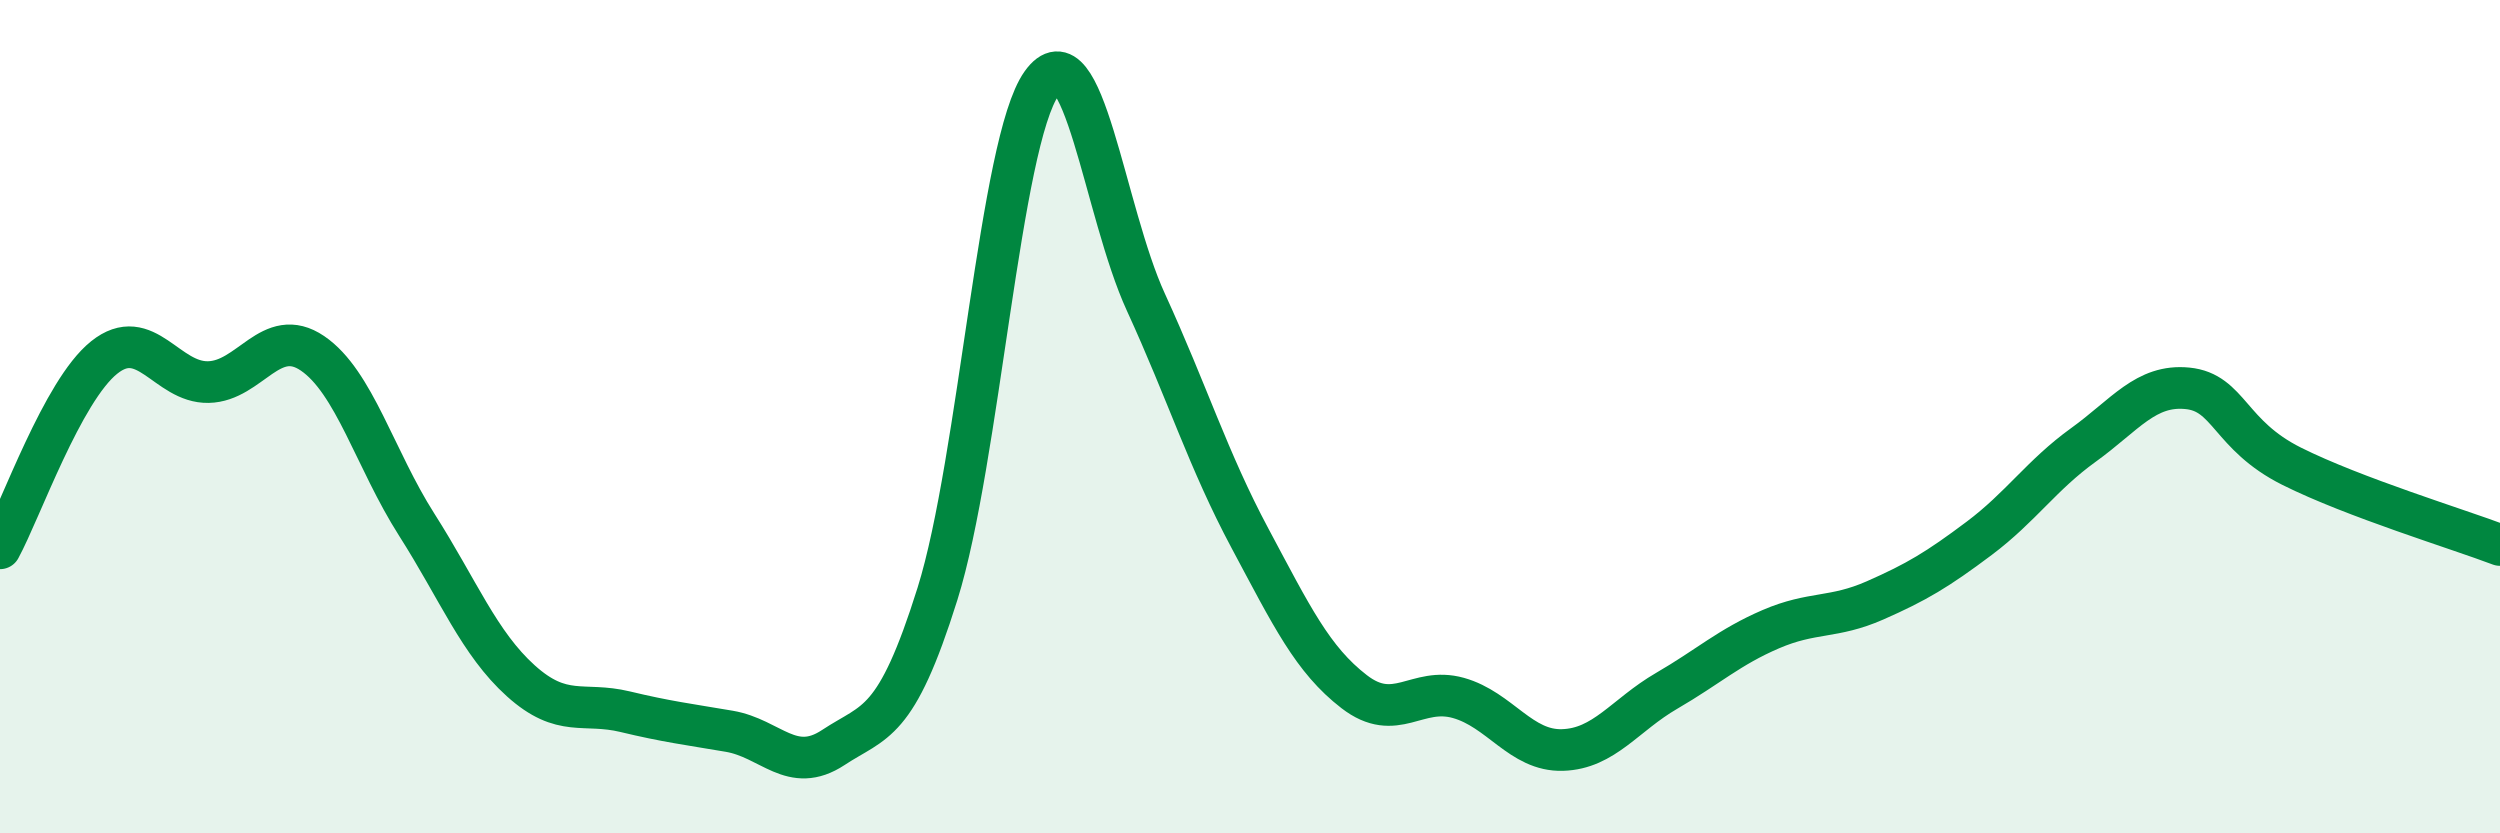
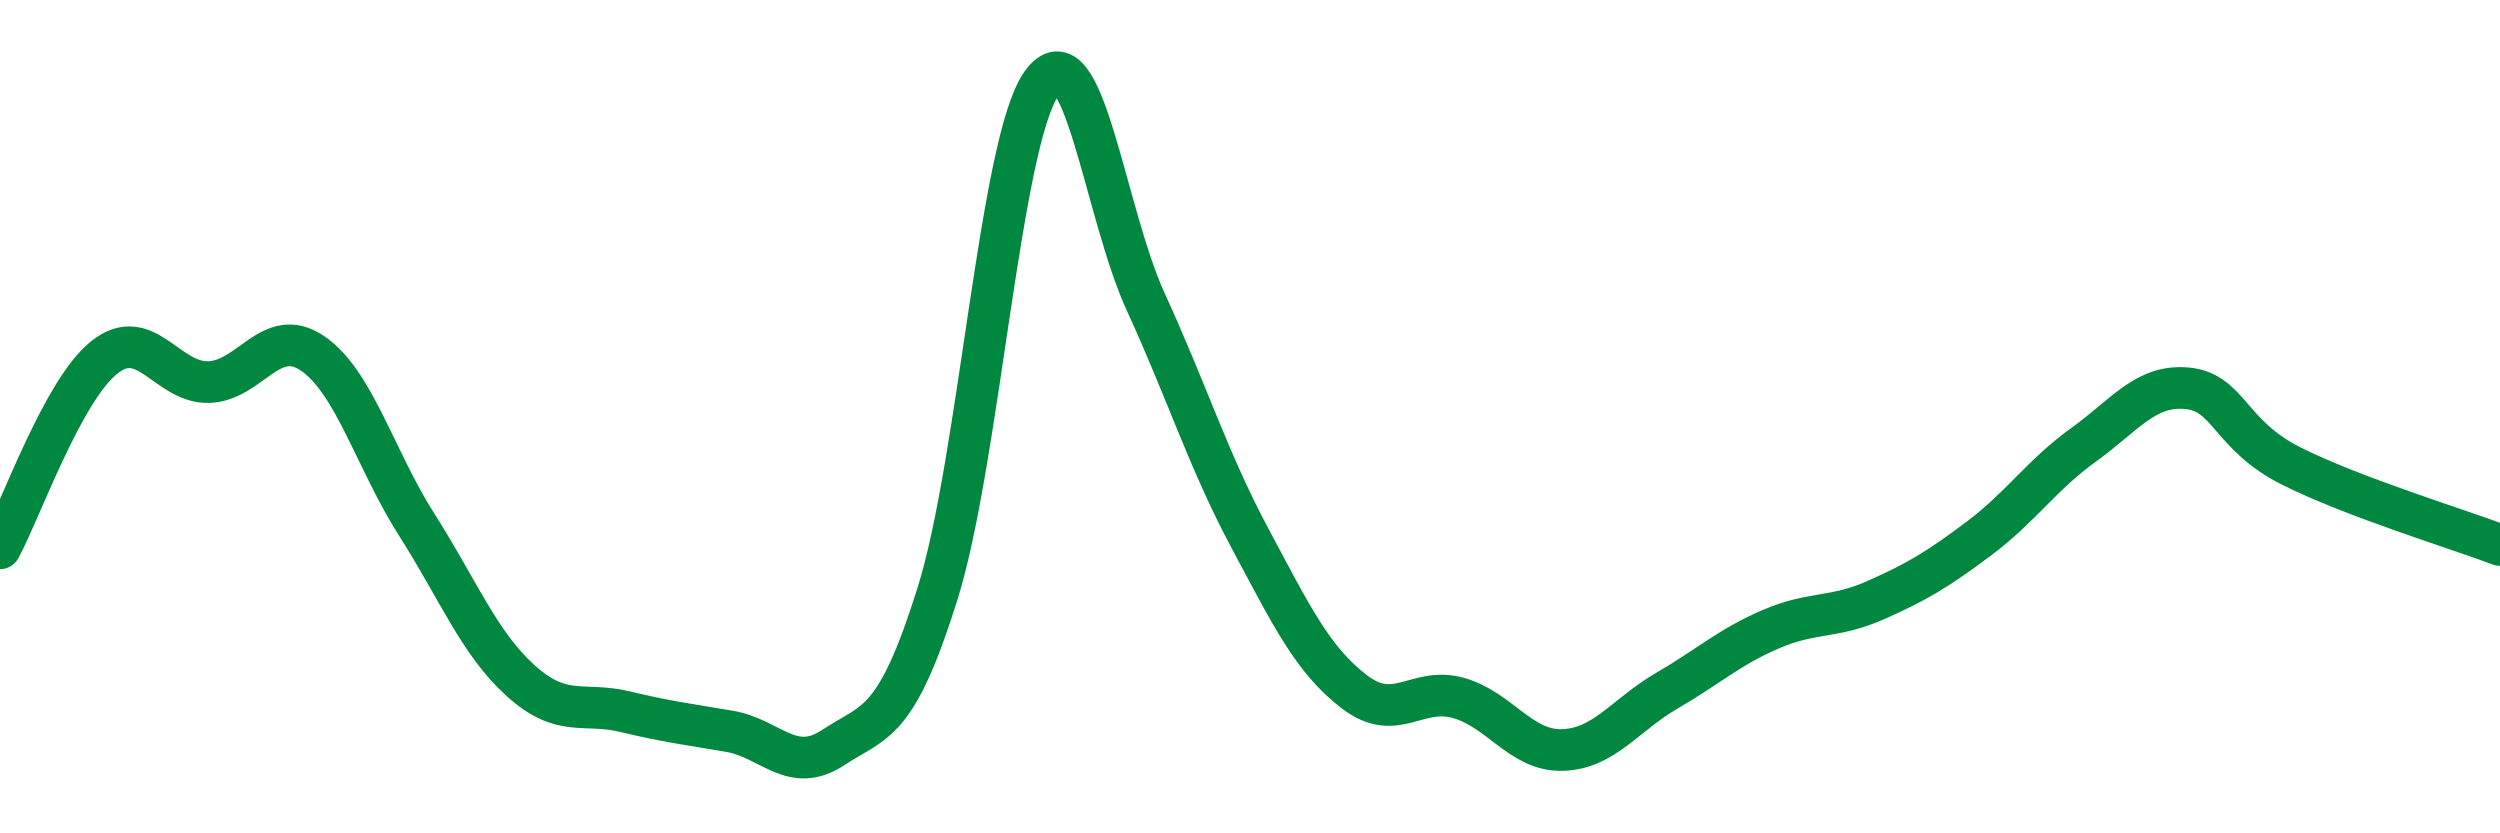
<svg xmlns="http://www.w3.org/2000/svg" width="60" height="20" viewBox="0 0 60 20">
-   <path d="M 0,13.16 C 0.5,12.24 1.5,9.38 2.5,8.58 C 3.5,7.78 4,9.19 5,9.17 C 6,9.15 6.5,7.8 7.5,8.48 C 8.5,9.16 9,11.02 10,12.59 C 11,14.16 11.5,15.44 12.5,16.34 C 13.5,17.24 14,16.84 15,17.08 C 16,17.32 16.5,17.38 17.5,17.55 C 18.5,17.72 19,18.6 20,17.94 C 21,17.28 21.5,17.44 22.5,14.25 C 23.5,11.06 24,3.4 25,2 C 26,0.6 26.5,5.07 27.5,7.25 C 28.5,9.43 29,11.05 30,12.92 C 31,14.79 31.5,15.83 32.5,16.6 C 33.5,17.37 34,16.47 35,16.75 C 36,17.03 36.5,18.03 37.5,18 C 38.5,17.97 39,17.16 40,16.58 C 41,16 41.5,15.53 42.5,15.1 C 43.5,14.67 44,14.85 45,14.41 C 46,13.97 46.5,13.67 47.5,12.92 C 48.5,12.17 49,11.4 50,10.68 C 51,9.96 51.5,9.22 52.5,9.32 C 53.5,9.42 53.5,10.44 55,11.19 C 56.5,11.94 59,12.7 60,13.08L60 20L0 20Z" fill="#008740" opacity="0.1" stroke-linecap="round" stroke-linejoin="round" />
  <path d="M 0,13.16 C 0.5,12.24 1.5,9.38 2.5,8.58 C 3.5,7.78 4,9.19 5,9.17 C 6,9.15 6.5,7.8 7.5,8.48 C 8.5,9.16 9,11.02 10,12.59 C 11,14.16 11.5,15.44 12.5,16.34 C 13.5,17.24 14,16.84 15,17.08 C 16,17.32 16.5,17.38 17.5,17.55 C 18.5,17.72 19,18.6 20,17.94 C 21,17.28 21.5,17.44 22.5,14.25 C 23.5,11.06 24,3.4 25,2 C 26,0.6 26.5,5.07 27.5,7.25 C 28.5,9.43 29,11.05 30,12.92 C 31,14.79 31.5,15.83 32.5,16.6 C 33.5,17.37 34,16.47 35,16.75 C 36,17.03 36.5,18.03 37.5,18 C 38.5,17.97 39,17.16 40,16.58 C 41,16 41.5,15.53 42.5,15.1 C 43.5,14.67 44,14.85 45,14.41 C 46,13.97 46.5,13.67 47.5,12.92 C 48.5,12.17 49,11.4 50,10.68 C 51,9.96 51.5,9.22 52.5,9.32 C 53.5,9.42 53.5,10.44 55,11.19 C 56.5,11.94 59,12.7 60,13.08" stroke="#008740" stroke-width="1" fill="none" stroke-linecap="round" stroke-linejoin="round" />
</svg>